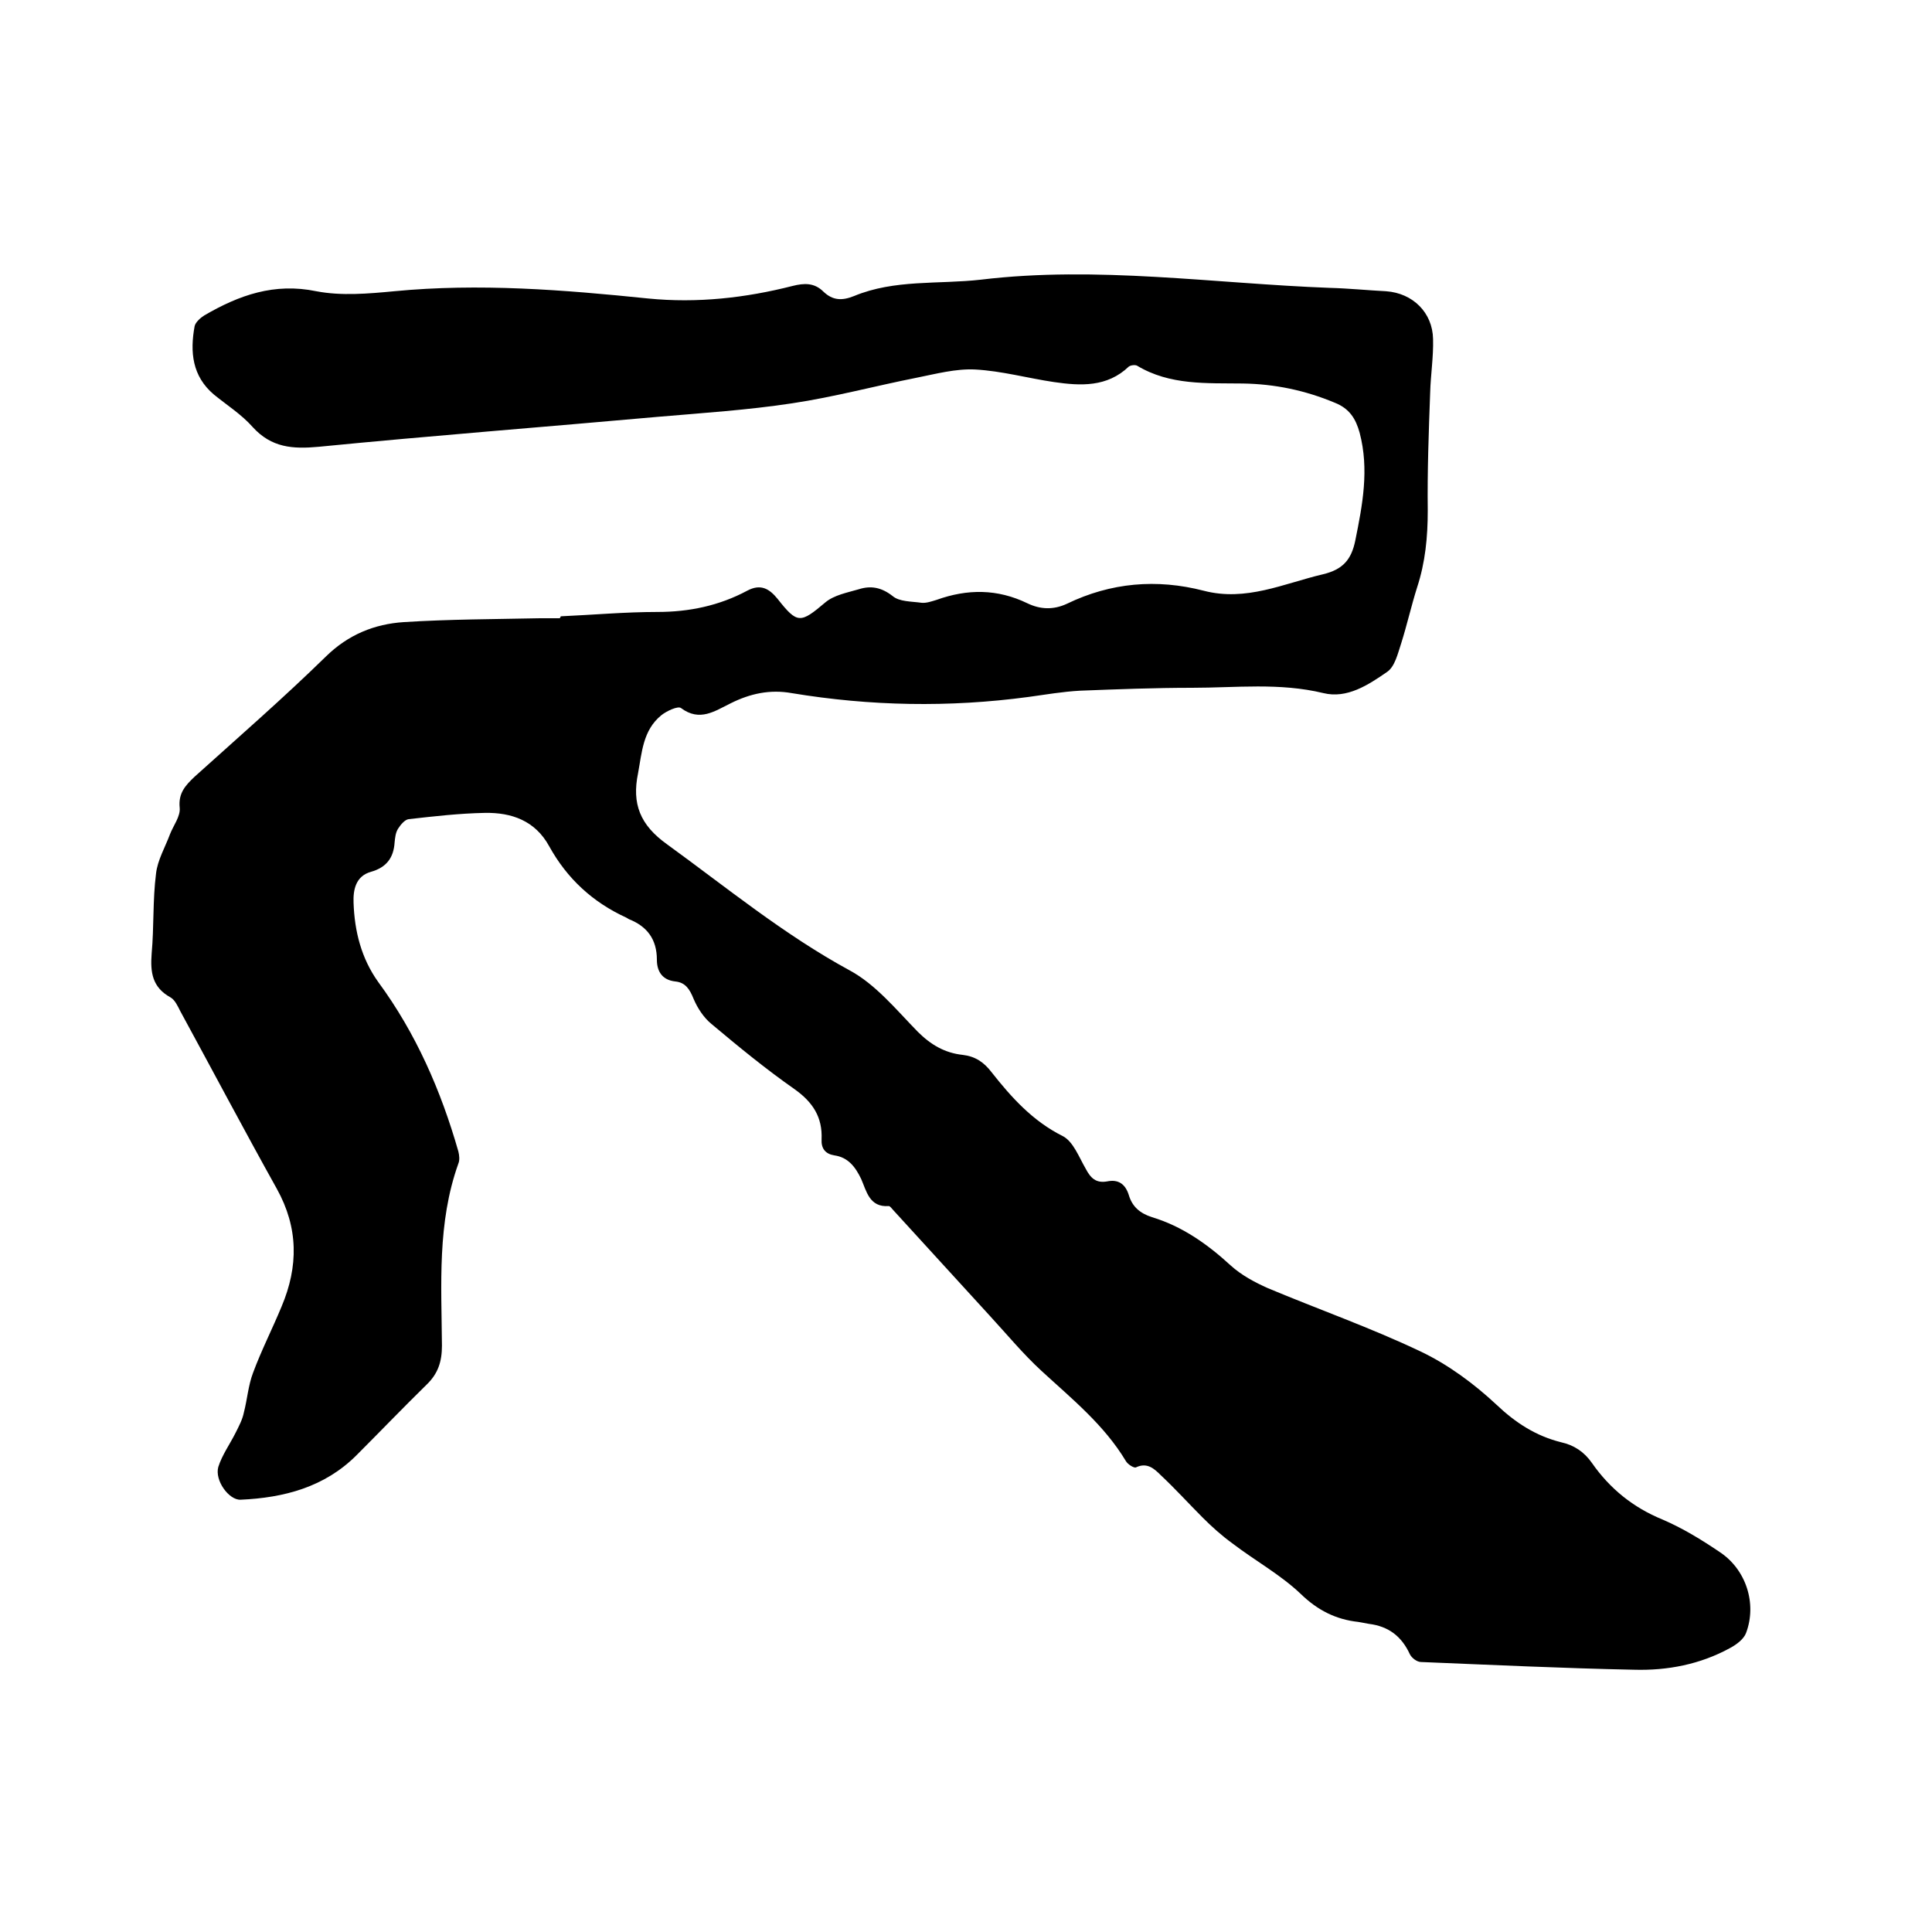
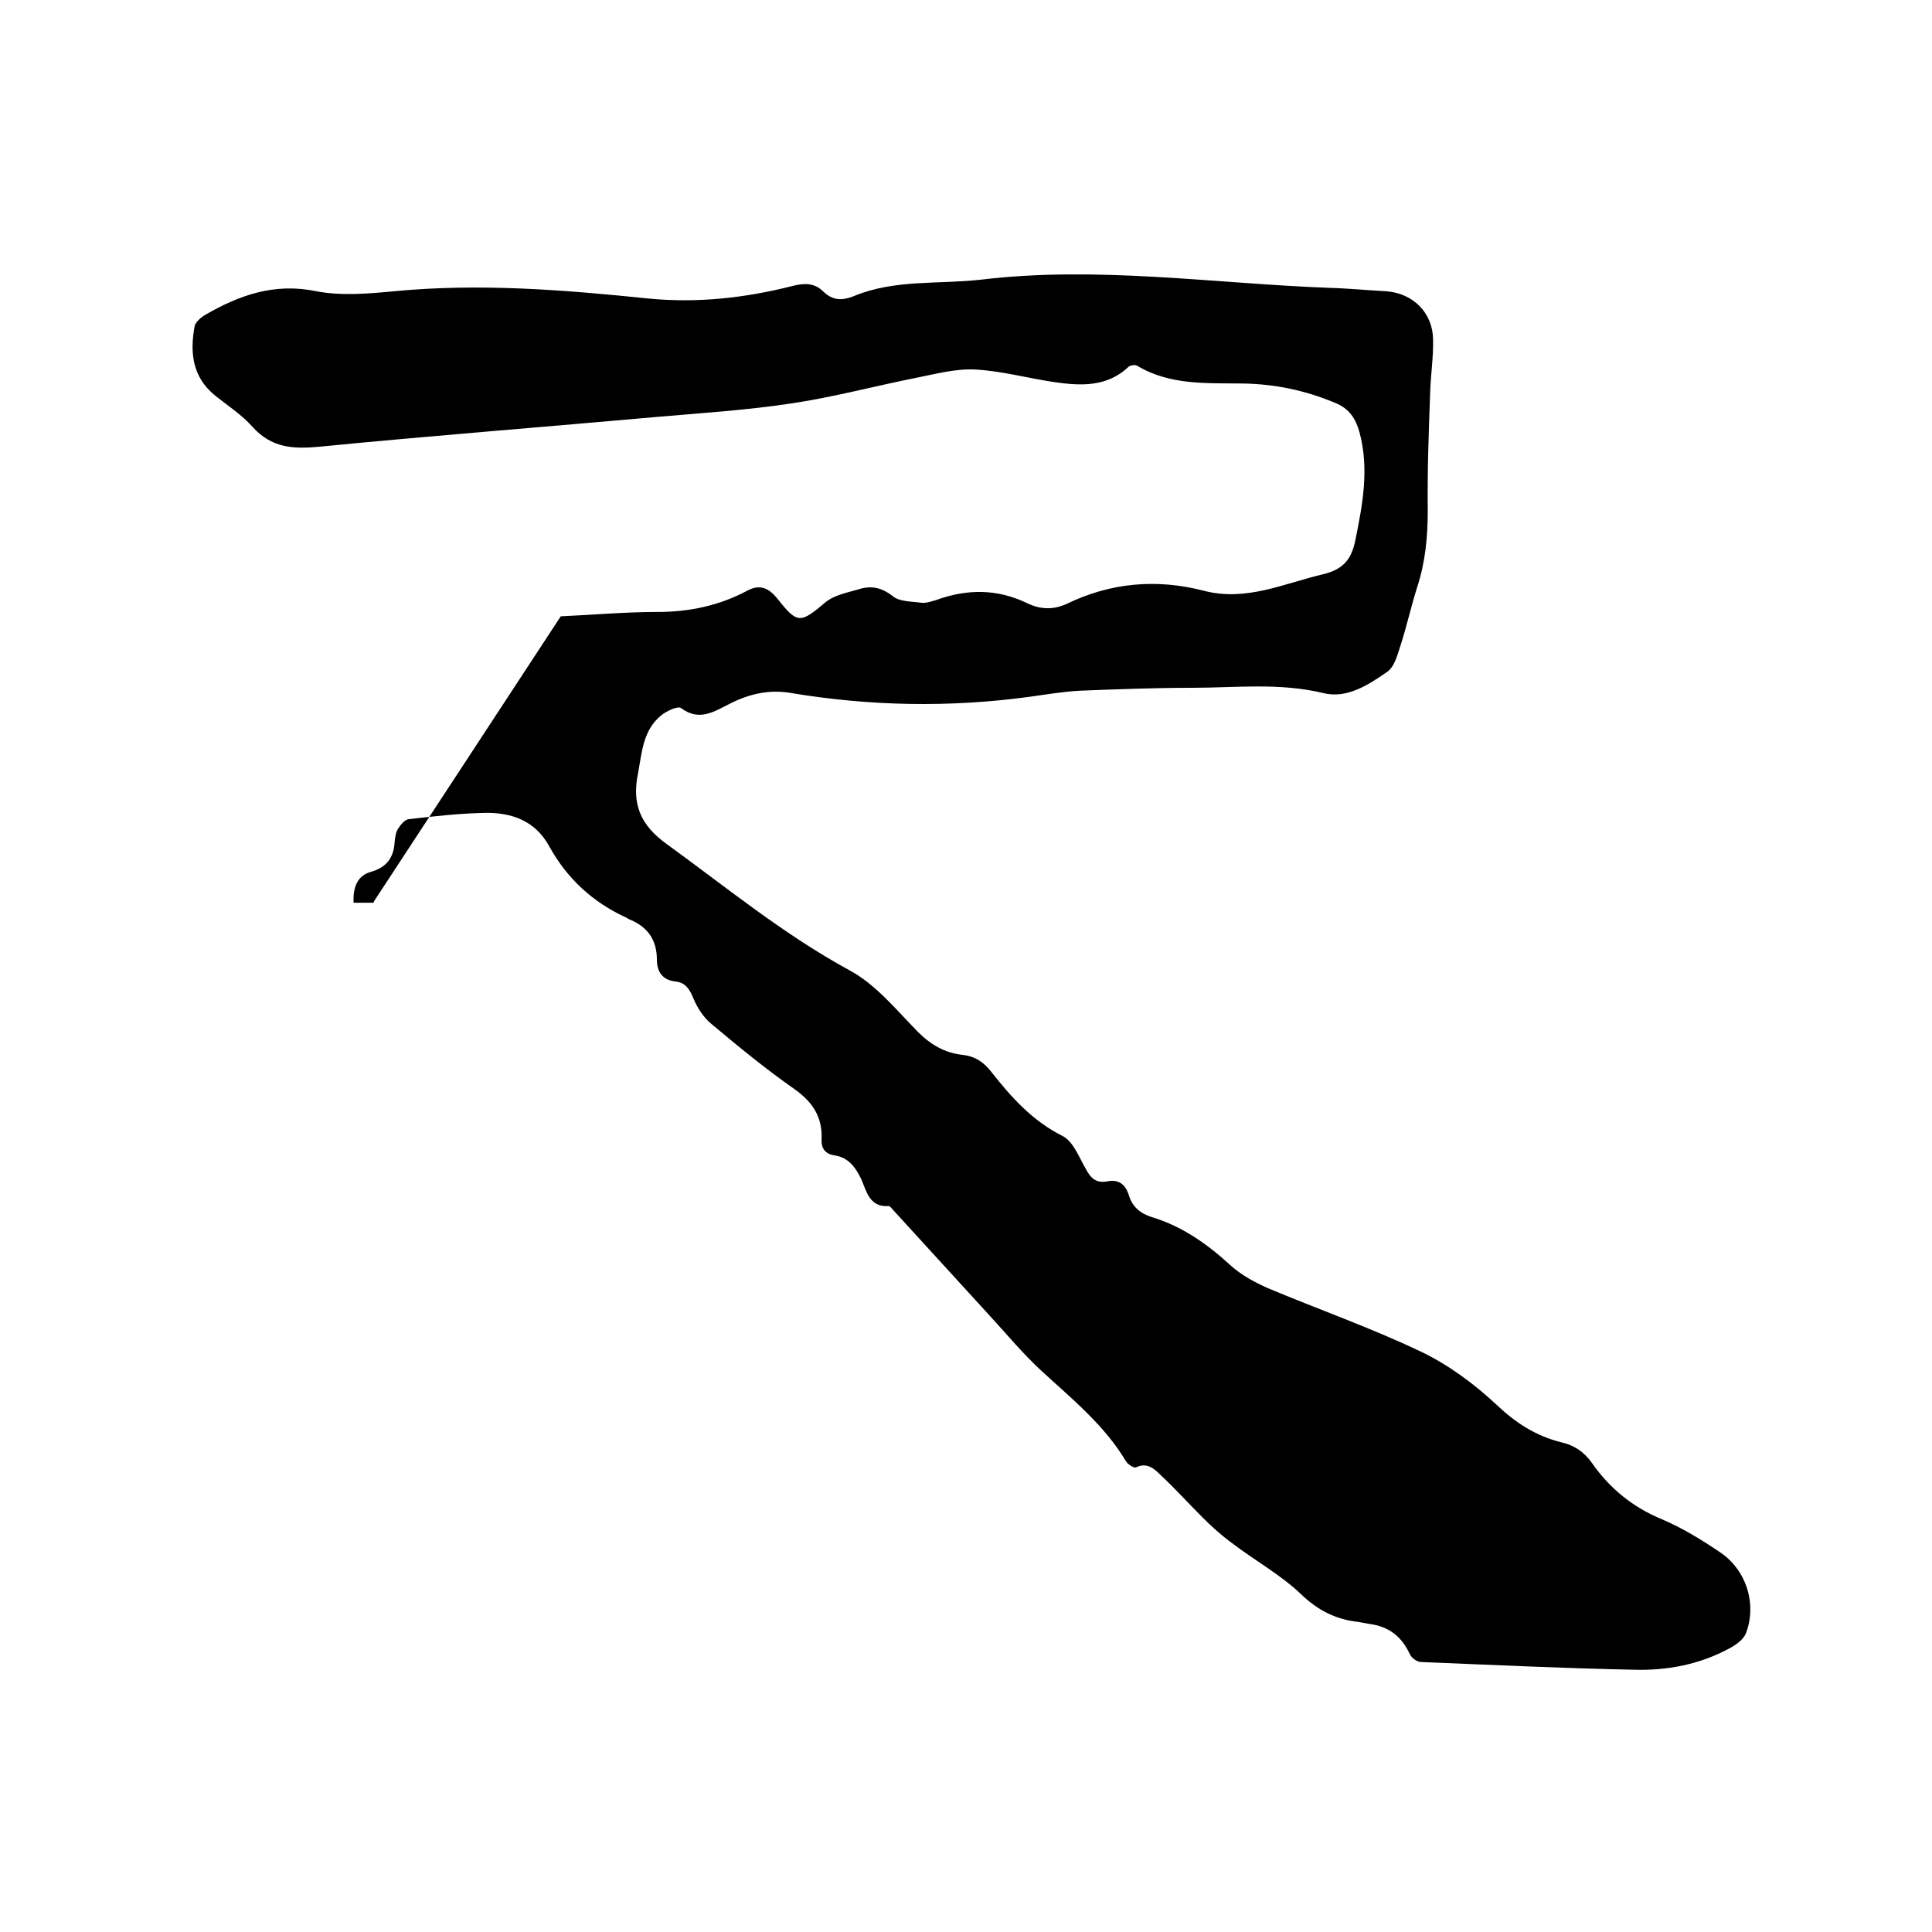
<svg xmlns="http://www.w3.org/2000/svg" enable-background="new 0 0 400 400" viewBox="0 0 400 400">
-   <path d="m116.1 127.6c6.7-.3 13.3-.9 20-.9 6.6 0 12.8-1.3 18.6-4.4 2.8-1.5 4.6-.4 6.3 1.7 4.1 5.2 4.7 5.1 9.9.7 1.8-1.5 4.5-2 6.9-2.7 2.5-.8 4.7-.4 7 1.4 1.4 1.2 3.9 1.1 6 1.4 1 .1 2.1-.3 3.1-.6 6.4-2.3 12.6-2.3 18.8.7 2.7 1.3 5.4 1.4 8.2.1 9.1-4.4 18.6-5.2 28.3-2.7 8.8 2.3 16.6-1.5 24.7-3.4 4.2-1 5.9-3.1 6.7-7 1.5-7.4 2.9-14.7.9-22.3-.8-2.9-2.1-5-5.1-6.2-6.2-2.6-12.5-3.9-19.1-4-7.5-.1-15.1.4-21.9-3.7-.4-.2-1.3-.1-1.7.2-4.5 4.3-10 4-15.5 3.2-5.4-.8-10.8-2.3-16.3-2.6-4-.2-8.1.9-12.1 1.7-8.6 1.7-17.1 4-25.8 5.3-9.2 1.4-18.5 2-27.8 2.8-23.4 2.1-46.8 3.9-70.2 6.2-5.4.5-9.8.2-13.7-4.1-2.3-2.6-5.3-4.5-8-6.7-4.5-3.8-5-8.8-4-14.2.2-.8 1.2-1.7 2-2.2 7.2-4.2 14.5-6.8 23.2-5 5.2 1 10.8.5 16.1 0 17.6-1.7 35.1-.3 52.6 1.5 10.1 1 20.1-.1 29.9-2.6 2.4-.6 4.5-.7 6.4 1.2 1.9 1.8 3.8 1.9 6.3.9 8.4-3.5 17.5-2.4 26.3-3.4 24.1-2.9 48.2.8 72.2 1.7 3.9.1 7.8.5 11.7.7 5.5.4 9.6 4.4 9.7 9.9.1 3.7-.5 7.4-.6 11.1-.3 8.1-.6 16.3-.5 24.4 0 5.5-.5 10.7-2.2 15.9-1.2 3.8-2.1 7.8-3.3 11.6-.7 2.1-1.3 4.8-2.9 5.9-3.9 2.7-8.3 5.6-13.2 4.4-9.1-2.2-18.1-1.1-27.2-1.1-7.7 0-15.4.3-23.2.6-3.6.2-7.1.8-10.7 1.3-16.4 2.2-32.7 1.9-49-.8-4.5-.8-8.6.1-12.6 2.1-3.3 1.6-6.4 3.9-10.3 1-.6-.5-3 .6-4.1 1.5-3.8 3.1-4 7.7-4.8 12-1.3 6.3.4 10.7 6 14.7 12.4 9 24.2 18.7 37.8 26.1 5.4 2.9 9.7 8.2 14.1 12.7 2.7 2.7 5.6 4.4 9.3 4.8 2.6.3 4.4 1.5 6 3.6 4.1 5.2 8.5 10.1 14.7 13.2 2.2 1.1 3.4 4.4 4.8 6.8 1 1.9 2.1 3 4.4 2.6 2.4-.5 3.8.6 4.5 2.8.7 2.4 2.3 3.8 4.8 4.6 6.3 1.9 11.5 5.6 16.3 10 2.2 2 5 3.5 7.7 4.7 10.5 4.4 21.3 8.2 31.6 13.1 5.7 2.7 11.1 6.7 15.7 11 4 3.8 8.2 6.5 13.4 7.8 2.7.6 4.8 2 6.4 4.3 3.7 5.3 8.5 9.2 14.6 11.7 4.2 1.8 8.1 4.2 11.8 6.7 5.5 3.6 7.8 10.7 5.5 16.8-.5 1.3-2 2.4-3.3 3.1-6.2 3.4-13 4.7-19.9 4.5-14.7-.3-29.4-1-44.1-1.6-.8 0-1.9-.8-2.3-1.6-1.7-3.7-4.4-5.8-8.5-6.3-.7-.1-1.5-.3-2.2-.4-4.6-.5-8.4-2.4-11.9-5.8-4.2-4-9.5-6.9-14.2-10.5-2.2-1.6-4.2-3.4-6.1-5.3-2.9-2.9-5.7-6-8.7-8.8-1.3-1.3-2.8-2.7-5.1-1.6-.4.2-1.7-.6-2.1-1.3-4.5-7.5-11.2-12.9-17.5-18.7-3.8-3.5-7.1-7.5-10.6-11.3-6.7-7.3-13.4-14.7-20.1-22-.3-.3-.6-.8-.9-.8-4 .3-4.6-3.1-5.7-5.6-1.2-2.5-2.7-4.5-5.6-4.9-1.8-.3-2.7-1.4-2.6-3.3.2-4.6-1.8-7.7-5.6-10.4-6-4.2-11.6-8.8-17.2-13.5-1.6-1.3-2.9-3.3-3.7-5.2-.8-2-1.7-3.4-3.8-3.6-2.7-.3-3.8-2.1-3.8-4.5 0-4.2-2-6.9-5.8-8.4-.2-.1-.3-.2-.5-.3-7-3.2-12.3-8.1-16-14.8-2.9-5.3-7.8-7-13.3-6.9-5.3.1-10.5.7-15.8 1.3-.8.1-1.7 1.2-2.2 2s-.6 1.8-.7 2.8c-.2 3.2-1.7 5.2-4.9 6.1s-3.7 3.8-3.6 6.4c.2 5.9 1.6 11.5 5.1 16.4 7.8 10.6 13 22.5 16.6 35.1.2.8.3 1.8 0 2.5-4.4 12.3-3.5 25-3.4 37.7 0 3.3-.8 5.8-3.2 8.1-4.9 4.8-9.7 9.8-14.5 14.6-6.6 6.6-15 8.8-24 9.2-2.4.1-5.4-4-4.6-6.8.8-2.5 2.4-4.7 3.6-7.1.7-1.4 1.4-2.7 1.7-4.2.7-2.7.9-5.6 1.9-8.2 1.7-4.6 4-9.1 5.9-13.7 3.5-8.3 3.5-16.3-1-24.4-6.8-12.2-13.3-24.5-20-36.8-.5-1-1.1-2.3-2-2.8-3.8-2.1-4.2-5.2-3.9-9.1.5-5.5.2-11 .9-16.5.3-2.8 1.9-5.5 2.9-8.2.7-1.8 2.2-3.7 2-5.5-.3-3 1.2-4.6 3.1-6.4 9.1-8.2 18.4-16.3 27.2-24.9 4.6-4.5 10-6.7 16.1-7.1 9.4-.6 18.8-.6 28.2-.8h4.1c.2-.3.2-.4.2-.4z" />
+   <path d="m116.1 127.6c6.7-.3 13.3-.9 20-.9 6.6 0 12.8-1.3 18.6-4.4 2.8-1.5 4.6-.4 6.3 1.7 4.1 5.2 4.7 5.1 9.9.7 1.8-1.5 4.5-2 6.9-2.7 2.5-.8 4.7-.4 7 1.4 1.4 1.2 3.9 1.1 6 1.4 1 .1 2.1-.3 3.1-.6 6.4-2.3 12.6-2.3 18.8.7 2.7 1.3 5.4 1.4 8.2.1 9.1-4.4 18.6-5.2 28.3-2.7 8.8 2.3 16.6-1.5 24.7-3.4 4.2-1 5.9-3.1 6.7-7 1.5-7.4 2.9-14.7.9-22.3-.8-2.9-2.1-5-5.1-6.2-6.2-2.6-12.5-3.9-19.1-4-7.5-.1-15.1.4-21.9-3.7-.4-.2-1.3-.1-1.7.2-4.5 4.3-10 4-15.5 3.2-5.4-.8-10.8-2.3-16.3-2.6-4-.2-8.1.9-12.1 1.7-8.6 1.7-17.1 4-25.8 5.3-9.2 1.4-18.5 2-27.8 2.8-23.4 2.1-46.8 3.9-70.2 6.2-5.4.5-9.8.2-13.7-4.1-2.3-2.6-5.3-4.5-8-6.7-4.5-3.8-5-8.8-4-14.2.2-.8 1.2-1.7 2-2.2 7.2-4.2 14.5-6.8 23.2-5 5.2 1 10.8.5 16.1 0 17.6-1.7 35.1-.3 52.6 1.5 10.1 1 20.1-.1 29.9-2.6 2.4-.6 4.5-.7 6.4 1.2 1.9 1.8 3.8 1.9 6.3.9 8.4-3.5 17.5-2.4 26.3-3.4 24.1-2.9 48.2.8 72.2 1.7 3.9.1 7.8.5 11.7.7 5.5.4 9.6 4.4 9.7 9.9.1 3.7-.5 7.4-.6 11.1-.3 8.1-.6 16.3-.5 24.4 0 5.5-.5 10.7-2.2 15.9-1.2 3.8-2.1 7.8-3.3 11.6-.7 2.1-1.3 4.8-2.9 5.9-3.9 2.7-8.3 5.6-13.2 4.4-9.1-2.2-18.1-1.1-27.2-1.1-7.7 0-15.4.3-23.2.6-3.6.2-7.1.8-10.7 1.3-16.4 2.2-32.7 1.9-49-.8-4.5-.8-8.6.1-12.6 2.1-3.3 1.6-6.4 3.9-10.3 1-.6-.5-3 .6-4.1 1.5-3.8 3.1-4 7.7-4.8 12-1.3 6.3.4 10.7 6 14.7 12.4 9 24.2 18.7 37.8 26.1 5.4 2.9 9.7 8.2 14.1 12.7 2.7 2.7 5.6 4.4 9.3 4.8 2.6.3 4.4 1.5 6 3.6 4.1 5.2 8.5 10.1 14.7 13.2 2.2 1.1 3.4 4.4 4.8 6.8 1 1.9 2.1 3 4.4 2.6 2.4-.5 3.8.6 4.5 2.8.7 2.4 2.3 3.8 4.8 4.6 6.3 1.9 11.5 5.6 16.3 10 2.2 2 5 3.5 7.7 4.7 10.5 4.4 21.3 8.2 31.6 13.1 5.7 2.7 11.1 6.7 15.7 11 4 3.8 8.2 6.5 13.4 7.8 2.7.6 4.8 2 6.4 4.3 3.7 5.3 8.5 9.2 14.6 11.7 4.2 1.8 8.1 4.2 11.8 6.7 5.5 3.6 7.8 10.7 5.5 16.8-.5 1.3-2 2.4-3.3 3.1-6.2 3.4-13 4.7-19.9 4.5-14.7-.3-29.4-1-44.1-1.6-.8 0-1.9-.8-2.3-1.6-1.7-3.7-4.4-5.8-8.5-6.3-.7-.1-1.5-.3-2.2-.4-4.6-.5-8.4-2.4-11.9-5.8-4.2-4-9.5-6.9-14.2-10.5-2.2-1.6-4.2-3.4-6.1-5.3-2.9-2.9-5.7-6-8.7-8.8-1.3-1.3-2.8-2.7-5.1-1.6-.4.2-1.7-.6-2.1-1.3-4.5-7.5-11.2-12.9-17.5-18.7-3.8-3.5-7.1-7.5-10.6-11.3-6.7-7.3-13.4-14.7-20.1-22-.3-.3-.6-.8-.9-.8-4 .3-4.6-3.1-5.7-5.6-1.2-2.5-2.7-4.5-5.6-4.9-1.8-.3-2.7-1.4-2.6-3.3.2-4.6-1.8-7.7-5.6-10.4-6-4.2-11.6-8.8-17.2-13.5-1.6-1.3-2.9-3.3-3.7-5.2-.8-2-1.7-3.4-3.8-3.6-2.7-.3-3.8-2.1-3.8-4.5 0-4.2-2-6.9-5.8-8.4-.2-.1-.3-.2-.5-.3-7-3.2-12.3-8.1-16-14.8-2.9-5.3-7.8-7-13.3-6.9-5.3.1-10.5.7-15.8 1.3-.8.1-1.7 1.2-2.2 2s-.6 1.8-.7 2.8c-.2 3.2-1.7 5.2-4.9 6.1s-3.7 3.8-3.6 6.4h4.1c.2-.3.2-.4.2-.4z" />
</svg>